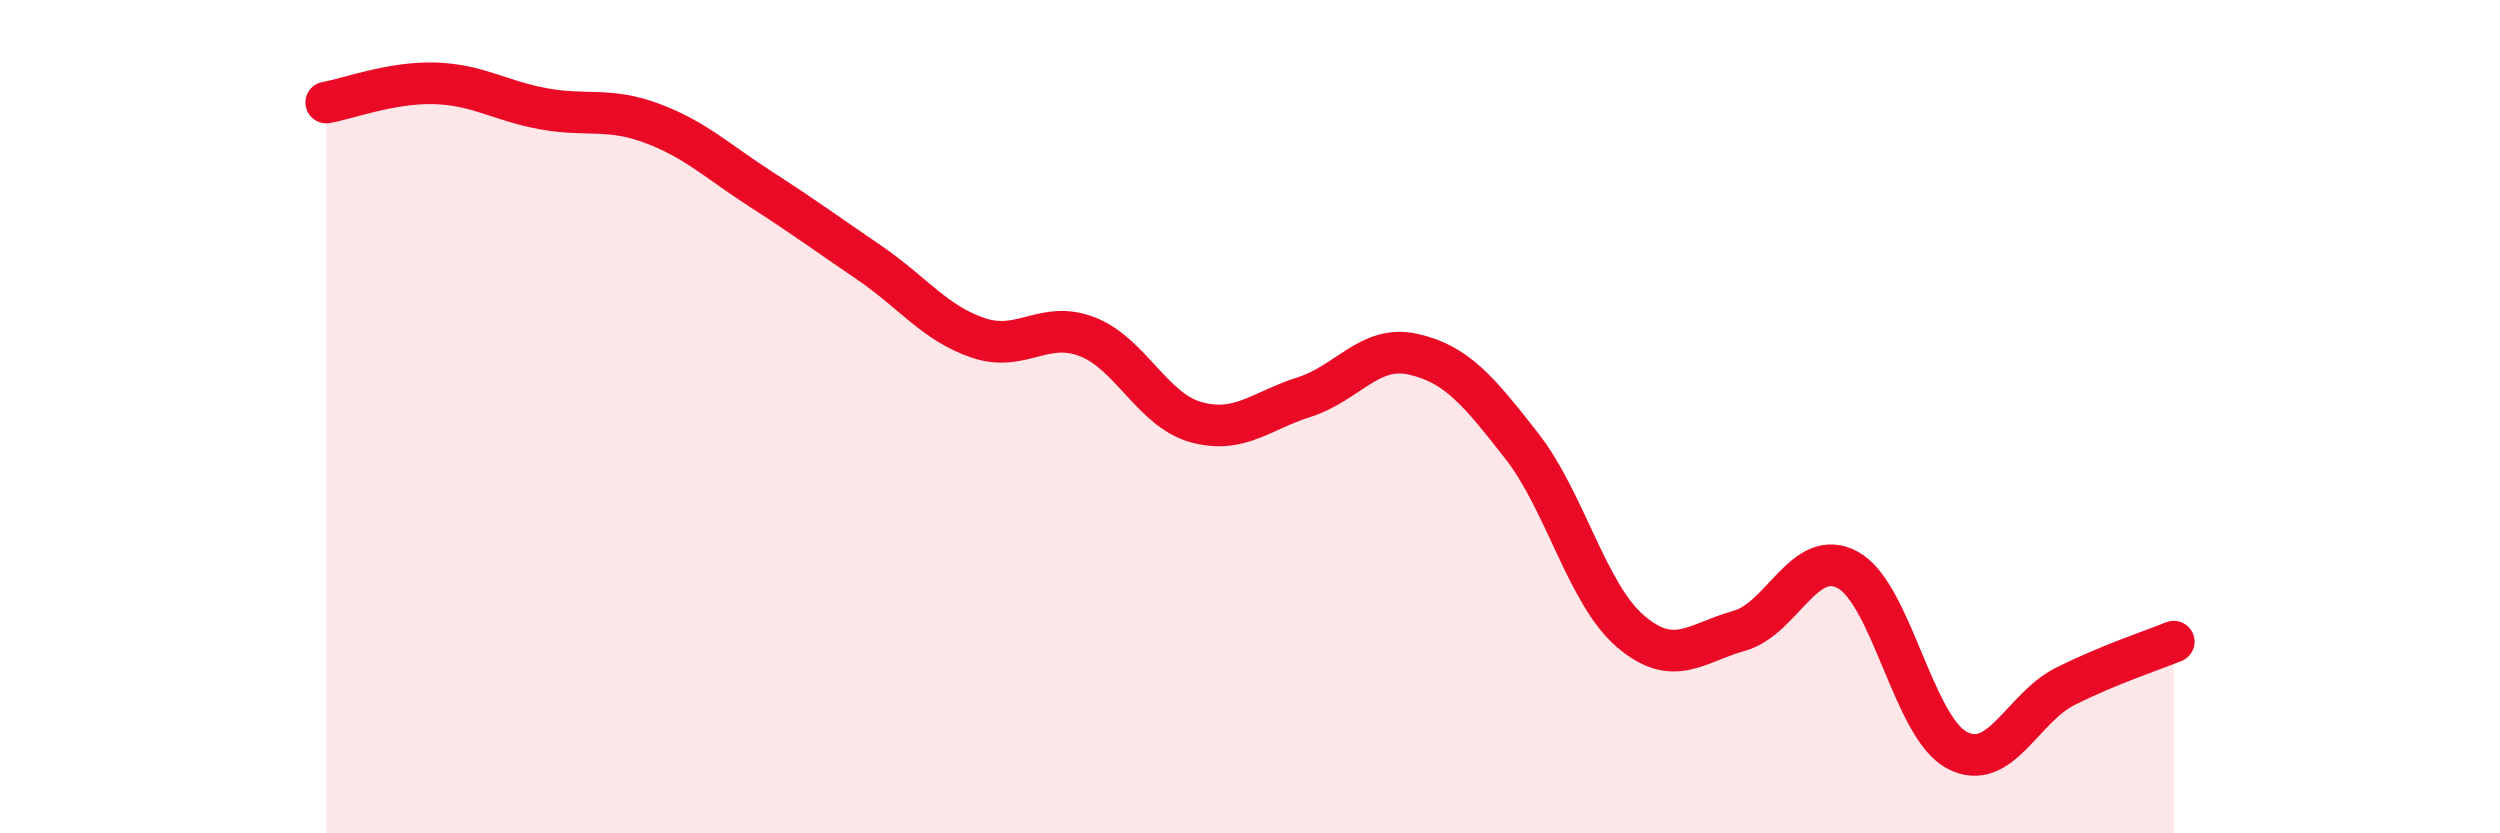
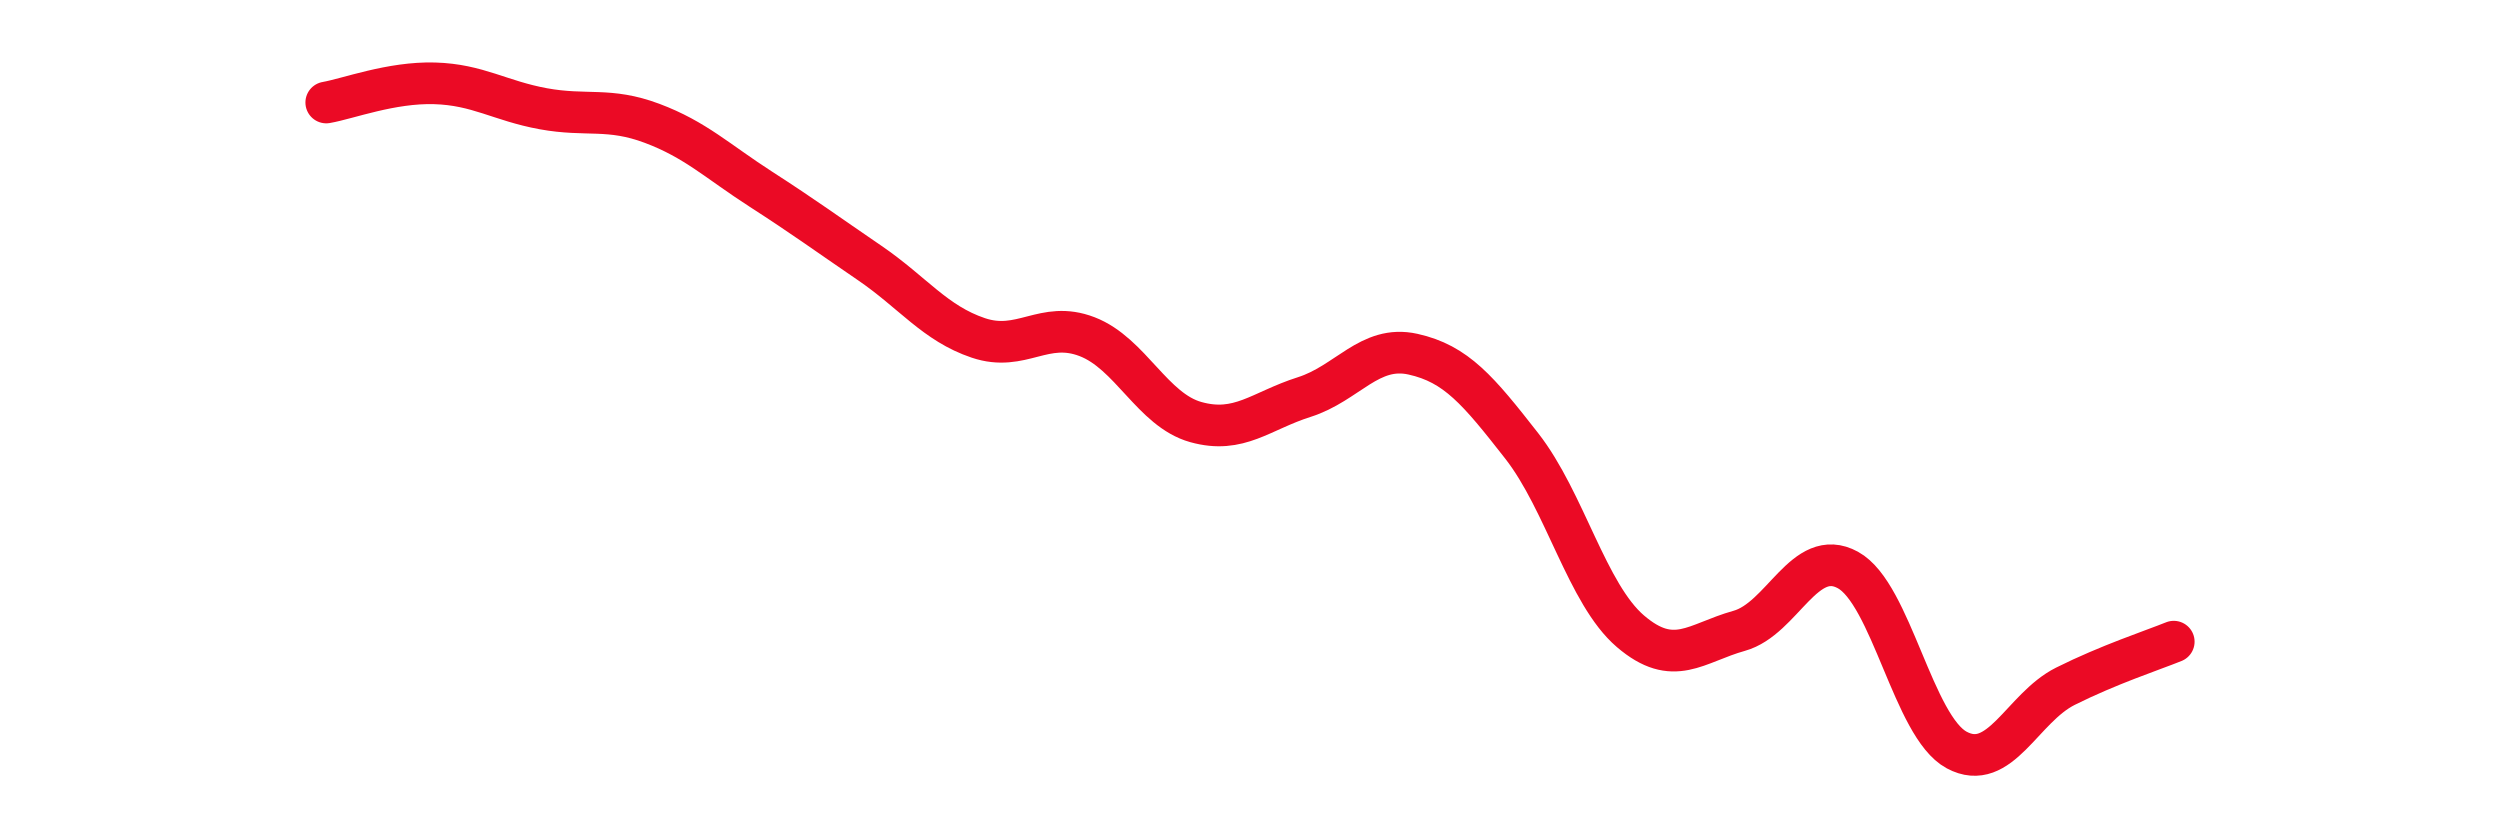
<svg xmlns="http://www.w3.org/2000/svg" width="60" height="20" viewBox="0 0 60 20">
-   <path d="M 7.83,2.46 C 8.35,2.37 9.39,1.97 10.43,2 C 11.47,2.03 12,2.42 13.04,2.61 C 14.08,2.8 14.61,2.57 15.65,2.96 C 16.69,3.35 17.22,3.87 18.26,4.54 C 19.3,5.21 19.83,5.6 20.87,6.31 C 21.91,7.02 22.44,7.76 23.48,8.11 C 24.52,8.46 25.05,7.68 26.09,8.08 C 27.13,8.48 27.66,9.84 28.7,10.13 C 29.74,10.42 30.26,9.86 31.3,9.53 C 32.34,9.2 32.87,8.27 33.91,8.5 C 34.95,8.73 35.48,9.37 36.52,10.7 C 37.56,12.03 38.09,14.26 39.13,15.15 C 40.17,16.04 40.7,15.43 41.74,15.14 C 42.78,14.85 43.31,13.11 44.35,13.68 C 45.39,14.25 45.92,17.44 46.96,18 C 48,18.56 48.53,16.99 49.57,16.47 C 50.61,15.95 51.65,15.61 52.17,15.4L52.17 20L7.83 20Z" fill="#EB0A25" opacity="0.1" stroke-linecap="round" stroke-linejoin="round" />
  <path d="M 7.83,2.46 C 8.35,2.37 9.39,1.97 10.43,2 C 11.47,2.03 12,2.42 13.04,2.61 C 14.08,2.8 14.61,2.57 15.65,2.96 C 16.69,3.35 17.22,3.87 18.26,4.54 C 19.3,5.21 19.83,5.6 20.87,6.31 C 21.91,7.02 22.44,7.76 23.48,8.11 C 24.52,8.46 25.05,7.68 26.09,8.08 C 27.13,8.48 27.66,9.84 28.7,10.13 C 29.74,10.42 30.26,9.86 31.3,9.53 C 32.34,9.2 32.87,8.27 33.91,8.5 C 34.95,8.73 35.48,9.37 36.52,10.7 C 37.56,12.03 38.09,14.26 39.13,15.15 C 40.17,16.04 40.7,15.43 41.74,15.14 C 42.78,14.85 43.31,13.11 44.35,13.68 C 45.39,14.25 45.92,17.44 46.96,18 C 48,18.56 48.53,16.99 49.57,16.47 C 50.61,15.95 51.65,15.61 52.17,15.4" stroke="#EB0A25" stroke-width="1" fill="none" stroke-linecap="round" stroke-linejoin="round" />
</svg>